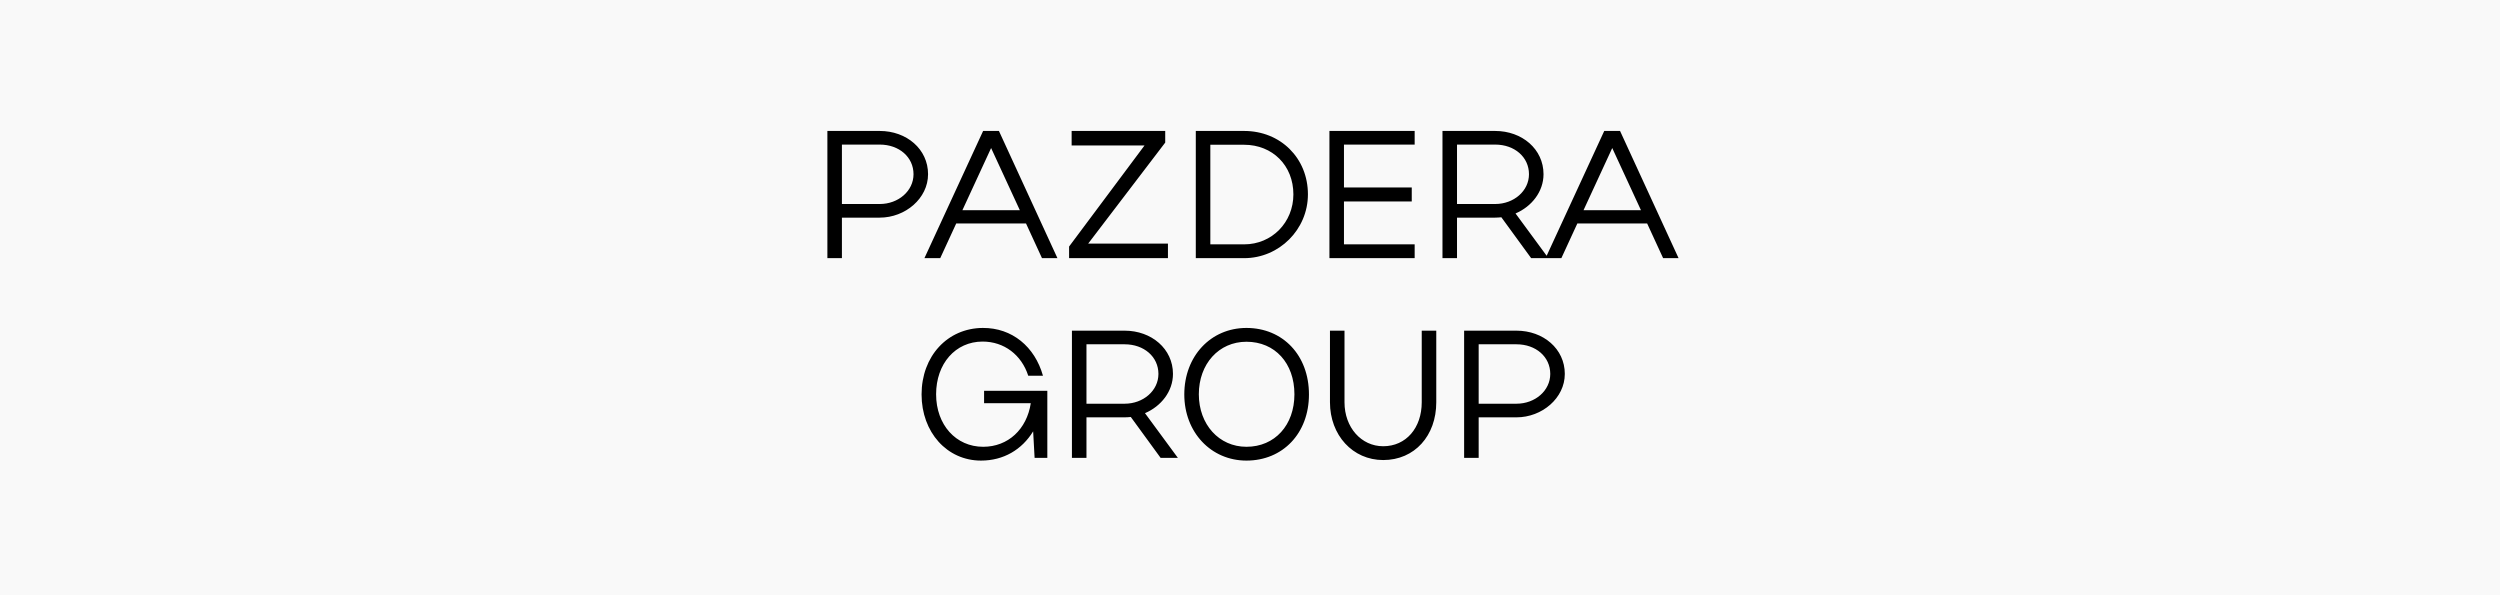
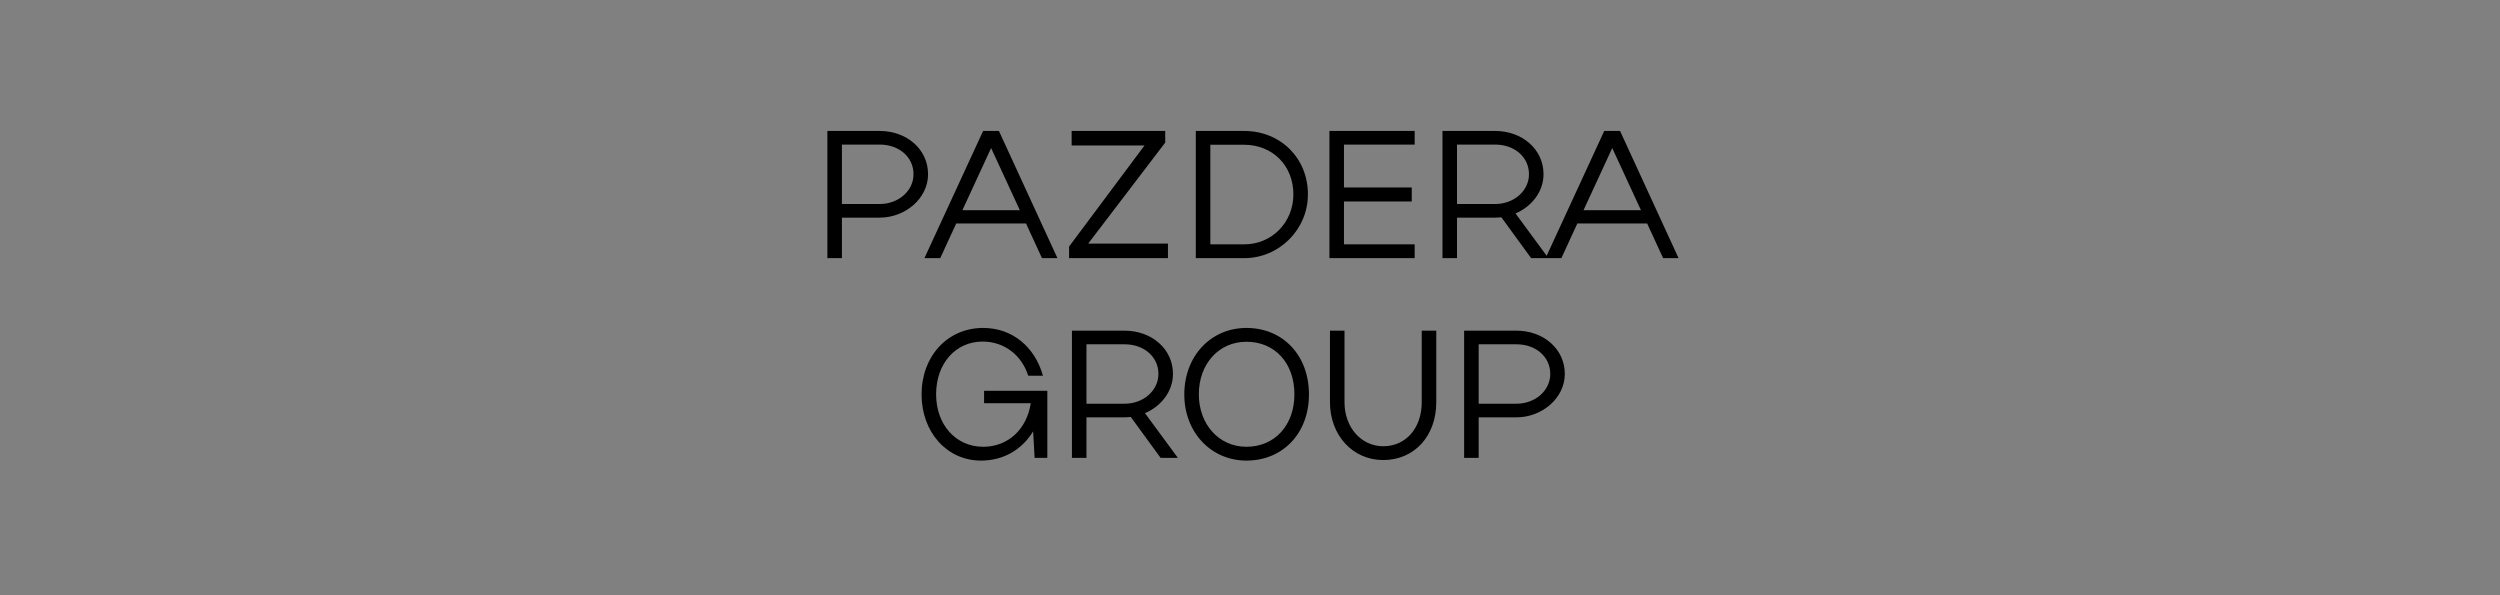
<svg xmlns="http://www.w3.org/2000/svg" width="420" height="100" viewBox="0 0 420 100" fill="none">
  <rect x="0" y="0" width="420" height="100" fill="#808080" stroke="none" />
  <g clip-path="url(#clip0_75_31)">
-     <path d="M465 0H0V410H465V0Z" fill="#F9F9F9" />
-     <path d="M139 43.371V22H147.793C152.311 22 155.914 25.053 155.914 29.266C155.914 33.327 152.097 36.563 147.793 36.563H141.442V43.371H139ZM153.471 29.266C153.471 26.396 151.059 24.29 147.793 24.29H141.442V34.273H147.793C150.937 34.273 153.471 32.075 153.471 29.266ZM155.303 43.371L165.164 22H167.82L177.651 43.371H175.055L172.369 37.54H160.646L157.959 43.371H155.303ZM161.684 35.311H171.331L166.507 24.87L161.684 35.311ZM180.034 24.442V22H195.757V23.954L182.813 40.928H196.215V43.371H179.607V41.417L192.277 24.442H180.034ZM200.894 43.371V22H209.015C215.121 22 219.731 26.549 219.731 32.655C219.731 38.547 214.907 43.371 209.015 43.371H200.894ZM217.289 32.655C217.289 27.801 213.778 24.32 209.015 24.32H203.336V41.051H209.015C213.686 41.051 217.289 37.356 217.289 32.655ZM223.344 43.371V22H237.663V24.29H225.787V31.495H237.174V33.846H225.787V41.051H237.663V43.371H223.344ZM257.235 43.371L252.228 36.502C251.892 36.532 251.525 36.563 251.189 36.563H244.778V43.371H242.336V22H251.189C255.708 22 259.311 25.053 259.311 29.266C259.311 32.197 257.326 34.7 254.609 35.86L260.135 43.371H257.235ZM256.868 29.266C256.868 26.396 254.456 24.29 251.189 24.29H244.778V34.273H251.189C254.334 34.273 256.868 32.075 256.868 29.266ZM259.653 43.371L269.513 22H272.169L282 43.371H279.405L276.719 37.54H264.995L262.309 43.371H259.653ZM266.033 35.311H275.68L270.857 24.87L266.033 35.311ZM157.266 66.237C157.266 71.366 160.594 75.06 165.173 75.06C169.356 75.06 172.5 72.129 173.172 67.733H165.326V65.657H175.951V76.922H173.814L173.569 72.465C171.676 75.548 168.593 77.38 164.807 77.38C159.098 77.38 154.824 72.618 154.824 66.267C154.824 59.856 159.159 55.124 165.112 55.094C170.028 55.063 173.844 58.238 175.218 63.123H172.745C171.615 59.612 168.684 57.383 165.082 57.383C160.502 57.383 157.266 61.108 157.266 66.237ZM194.983 76.922L189.976 70.053C189.64 70.084 189.273 70.114 188.937 70.114H182.526V76.922H180.084V55.551H188.937C193.456 55.551 197.059 58.605 197.059 62.817C197.059 65.748 195.074 68.252 192.357 69.412L197.883 76.922H194.983ZM194.616 62.817C194.616 59.947 192.204 57.841 188.937 57.841H182.526V67.824H188.937C192.082 67.824 194.616 65.626 194.616 62.817ZM198.962 66.267C198.962 59.826 203.419 55.094 209.403 55.094C215.509 55.094 219.905 59.673 219.905 66.267C219.905 72.801 215.509 77.38 209.403 77.38C203.449 77.38 198.962 72.618 198.962 66.267ZM201.404 66.237C201.404 71.305 204.793 75.06 209.403 75.06C214.166 75.06 217.463 71.427 217.463 66.237C217.463 61.016 214.196 57.414 209.403 57.414C204.763 57.414 201.404 61.138 201.404 66.237ZM232.379 74.968C236.226 74.968 238.851 71.885 238.851 67.58V55.551H241.294V67.58C241.294 73.198 237.661 77.288 232.379 77.288C227.25 77.288 223.434 73.106 223.434 67.58V55.551H225.876V67.58C225.876 71.793 228.685 74.968 232.379 74.968ZM245.973 76.922V55.551H254.766C259.284 55.551 262.887 58.605 262.887 62.817C262.887 66.878 259.071 70.114 254.766 70.114H248.416V76.922H245.973ZM260.444 62.817C260.444 59.947 258.032 57.841 254.766 57.841H248.416V67.824H254.766C257.91 67.824 260.444 65.626 260.444 62.817Z" fill="black" />
+     <path d="M139 43.371V22H147.793C152.311 22 155.914 25.053 155.914 29.266C155.914 33.327 152.097 36.563 147.793 36.563H141.442V43.371ZM153.471 29.266C153.471 26.396 151.059 24.29 147.793 24.29H141.442V34.273H147.793C150.937 34.273 153.471 32.075 153.471 29.266ZM155.303 43.371L165.164 22H167.82L177.651 43.371H175.055L172.369 37.54H160.646L157.959 43.371H155.303ZM161.684 35.311H171.331L166.507 24.87L161.684 35.311ZM180.034 24.442V22H195.757V23.954L182.813 40.928H196.215V43.371H179.607V41.417L192.277 24.442H180.034ZM200.894 43.371V22H209.015C215.121 22 219.731 26.549 219.731 32.655C219.731 38.547 214.907 43.371 209.015 43.371H200.894ZM217.289 32.655C217.289 27.801 213.778 24.32 209.015 24.32H203.336V41.051H209.015C213.686 41.051 217.289 37.356 217.289 32.655ZM223.344 43.371V22H237.663V24.29H225.787V31.495H237.174V33.846H225.787V41.051H237.663V43.371H223.344ZM257.235 43.371L252.228 36.502C251.892 36.532 251.525 36.563 251.189 36.563H244.778V43.371H242.336V22H251.189C255.708 22 259.311 25.053 259.311 29.266C259.311 32.197 257.326 34.7 254.609 35.86L260.135 43.371H257.235ZM256.868 29.266C256.868 26.396 254.456 24.29 251.189 24.29H244.778V34.273H251.189C254.334 34.273 256.868 32.075 256.868 29.266ZM259.653 43.371L269.513 22H272.169L282 43.371H279.405L276.719 37.54H264.995L262.309 43.371H259.653ZM266.033 35.311H275.68L270.857 24.87L266.033 35.311ZM157.266 66.237C157.266 71.366 160.594 75.06 165.173 75.06C169.356 75.06 172.5 72.129 173.172 67.733H165.326V65.657H175.951V76.922H173.814L173.569 72.465C171.676 75.548 168.593 77.38 164.807 77.38C159.098 77.38 154.824 72.618 154.824 66.267C154.824 59.856 159.159 55.124 165.112 55.094C170.028 55.063 173.844 58.238 175.218 63.123H172.745C171.615 59.612 168.684 57.383 165.082 57.383C160.502 57.383 157.266 61.108 157.266 66.237ZM194.983 76.922L189.976 70.053C189.64 70.084 189.273 70.114 188.937 70.114H182.526V76.922H180.084V55.551H188.937C193.456 55.551 197.059 58.605 197.059 62.817C197.059 65.748 195.074 68.252 192.357 69.412L197.883 76.922H194.983ZM194.616 62.817C194.616 59.947 192.204 57.841 188.937 57.841H182.526V67.824H188.937C192.082 67.824 194.616 65.626 194.616 62.817ZM198.962 66.267C198.962 59.826 203.419 55.094 209.403 55.094C215.509 55.094 219.905 59.673 219.905 66.267C219.905 72.801 215.509 77.38 209.403 77.38C203.449 77.38 198.962 72.618 198.962 66.267ZM201.404 66.237C201.404 71.305 204.793 75.06 209.403 75.06C214.166 75.06 217.463 71.427 217.463 66.237C217.463 61.016 214.196 57.414 209.403 57.414C204.763 57.414 201.404 61.138 201.404 66.237ZM232.379 74.968C236.226 74.968 238.851 71.885 238.851 67.58V55.551H241.294V67.58C241.294 73.198 237.661 77.288 232.379 77.288C227.25 77.288 223.434 73.106 223.434 67.58V55.551H225.876V67.58C225.876 71.793 228.685 74.968 232.379 74.968ZM245.973 76.922V55.551H254.766C259.284 55.551 262.887 58.605 262.887 62.817C262.887 66.878 259.071 70.114 254.766 70.114H248.416V76.922H245.973ZM260.444 62.817C260.444 59.947 258.032 57.841 254.766 57.841H248.416V67.824H254.766C257.91 67.824 260.444 65.626 260.444 62.817Z" fill="black" />
  </g>
  <defs>
    <clipPath id="clip0_75_31">
      <rect width="420" height="100" fill="white" />
    </clipPath>
  </defs>
</svg>